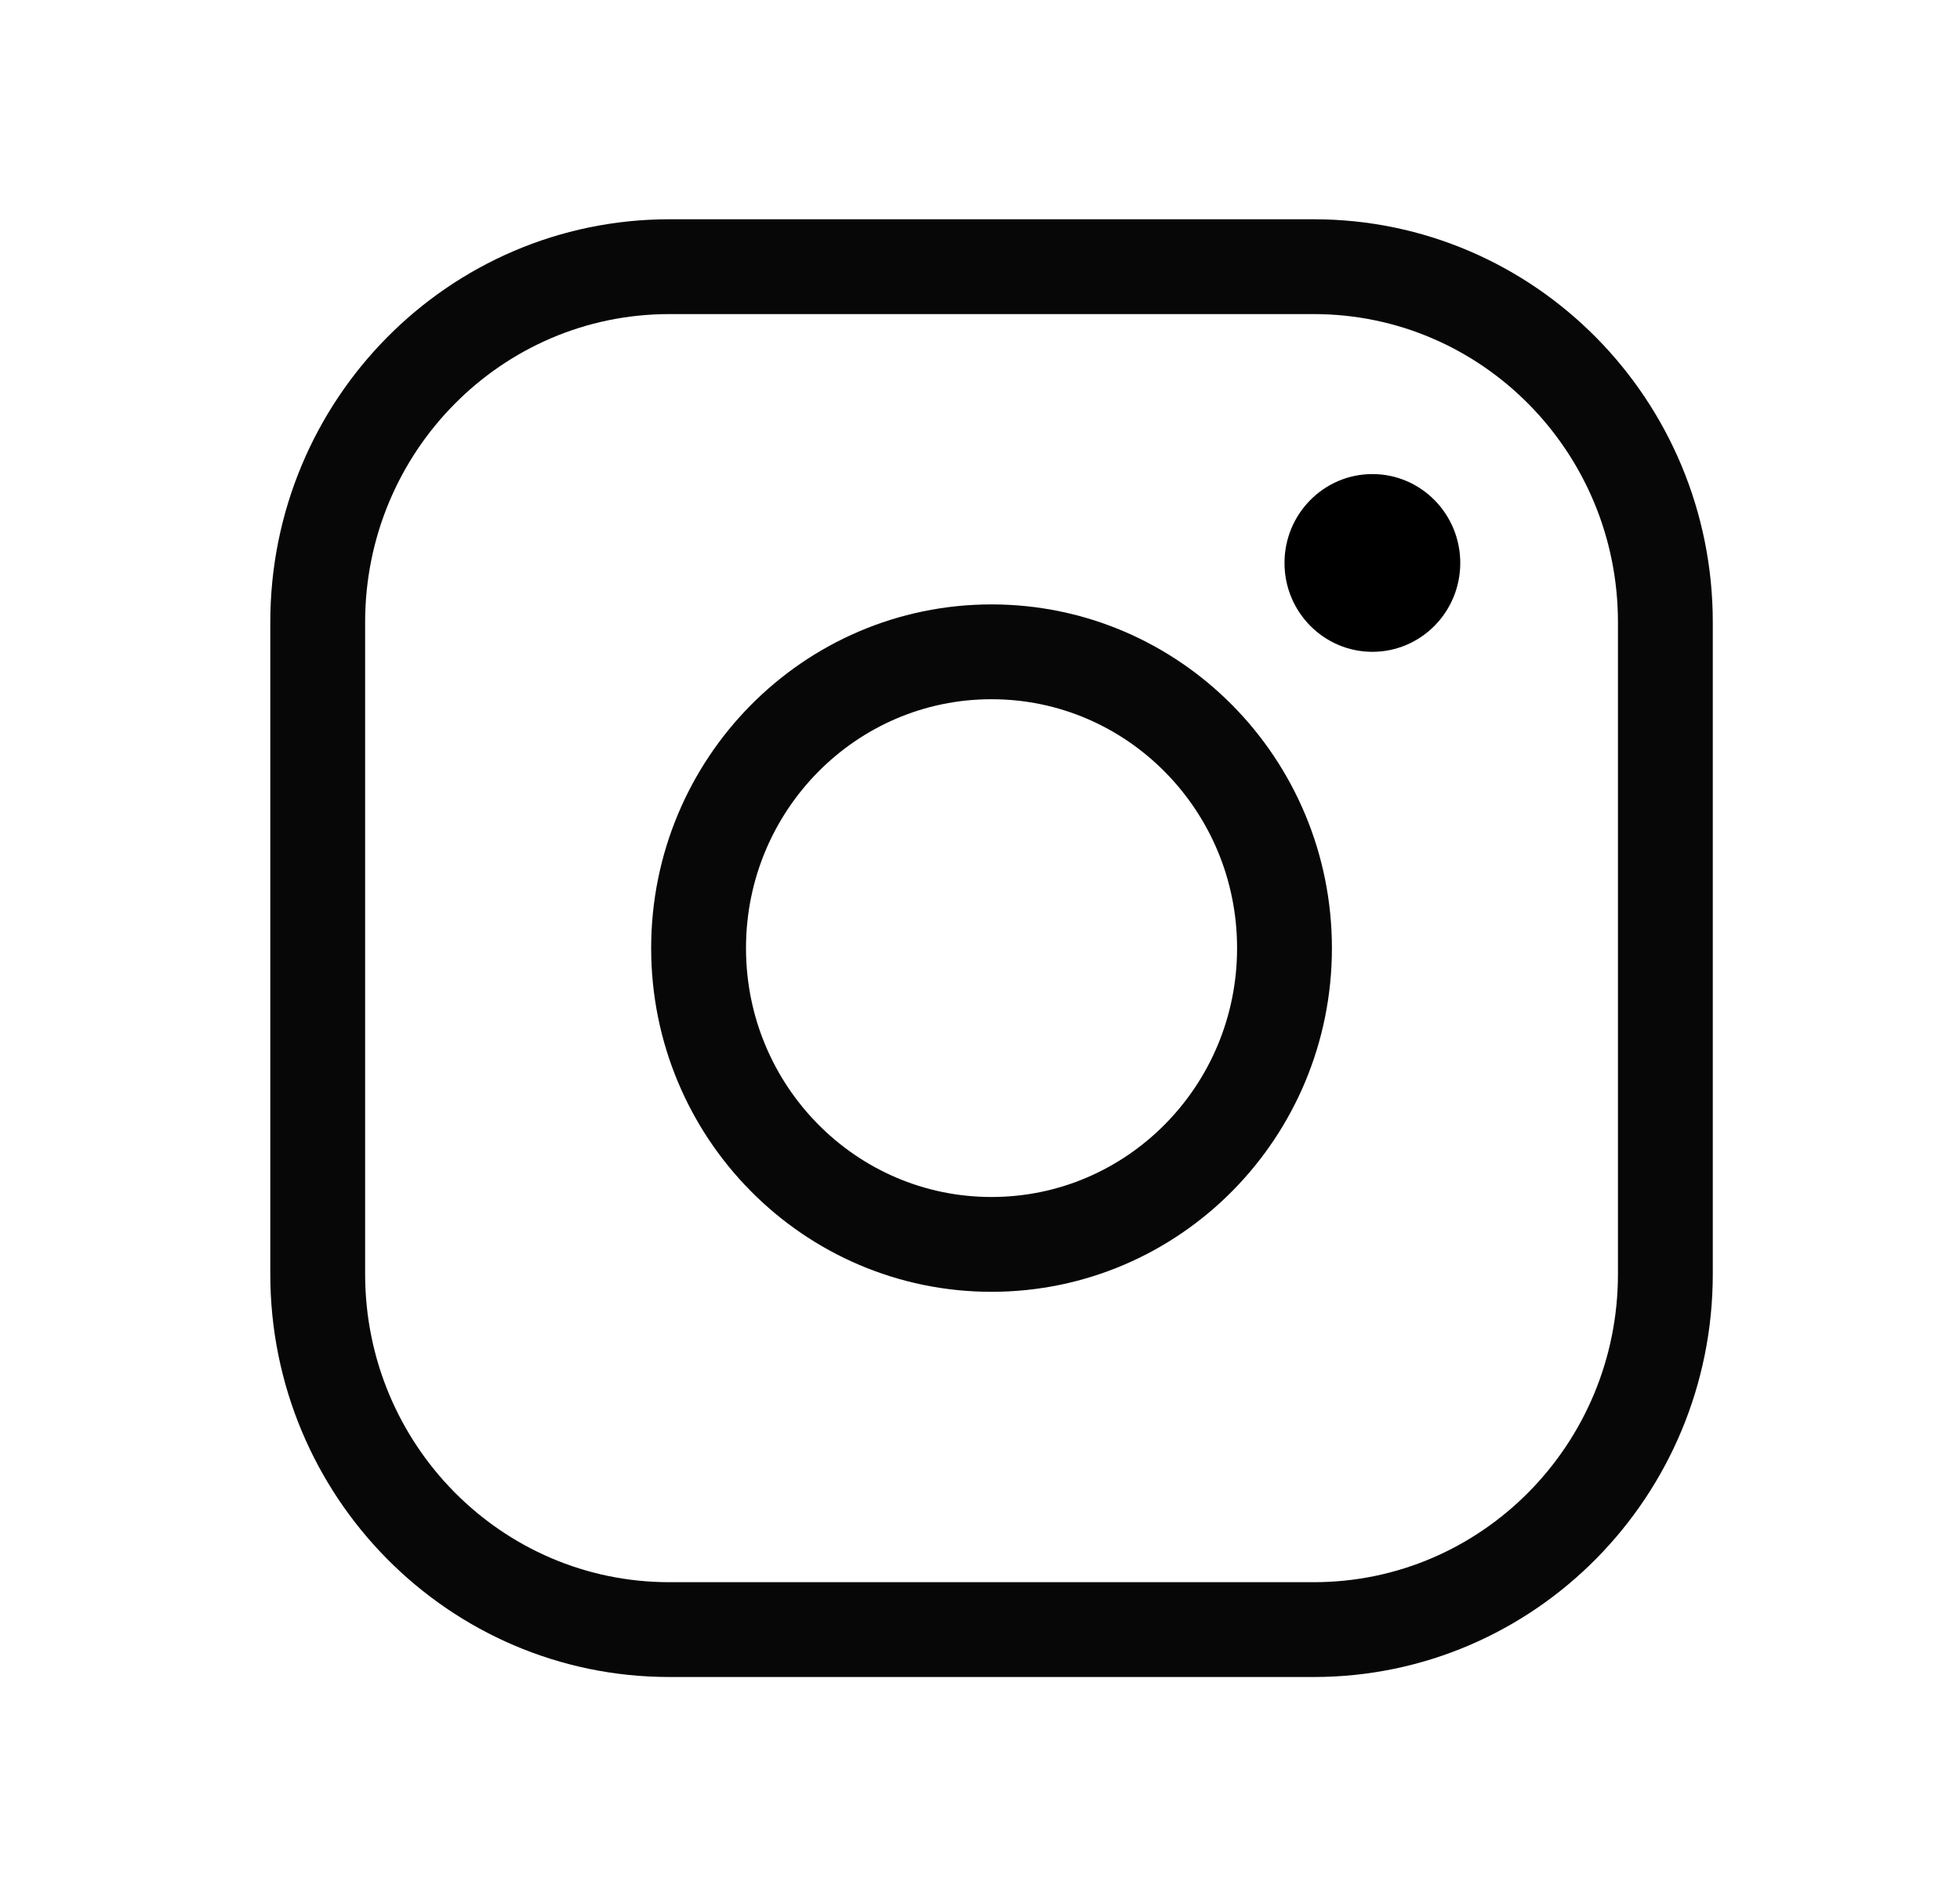
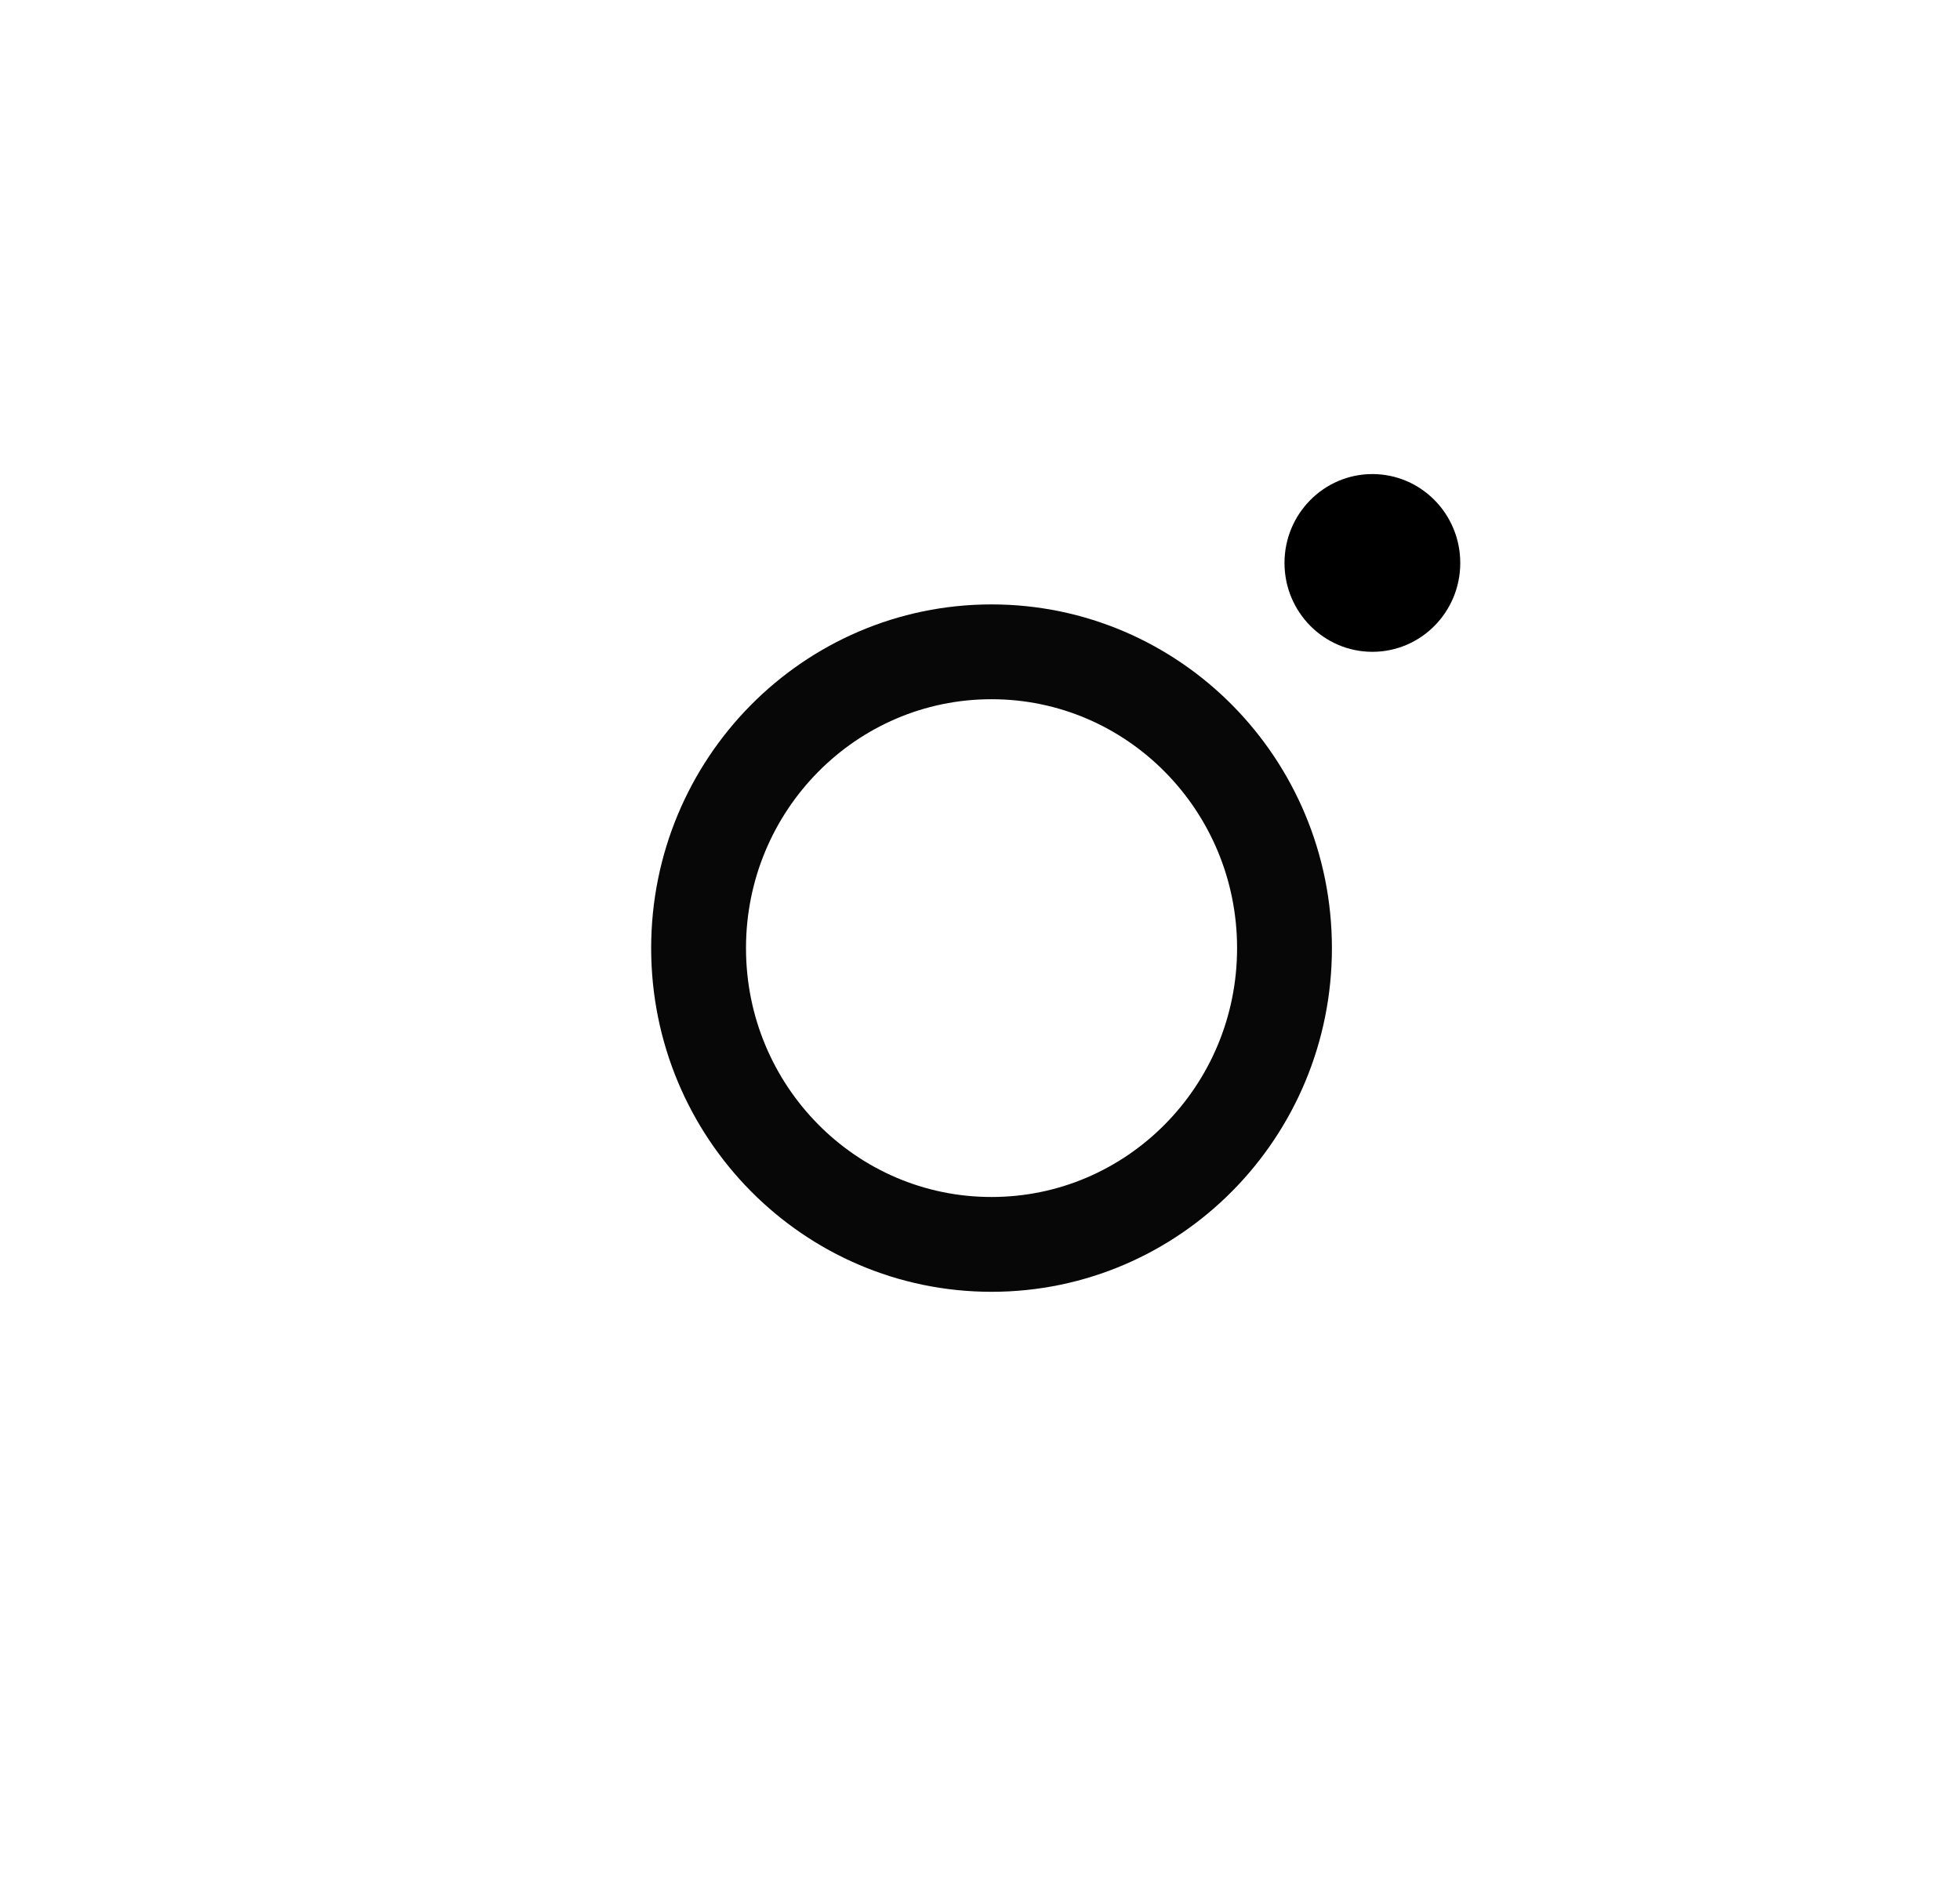
<svg xmlns="http://www.w3.org/2000/svg" width="31" height="30" viewBox="0 0 31 30" fill="none">
  <path d="M15.682 19.687C18.241 19.687 20.316 17.589 20.316 15C20.316 12.411 18.241 10.312 15.682 10.312C13.123 10.312 11.049 12.411 11.049 15C11.049 17.589 13.123 19.687 15.682 19.687Z" stroke="black" stroke-opacity="0.97" stroke-width="1.5" stroke-miterlimit="10" />
-   <path d="M20.779 4.219H10.586C7.515 4.219 5.025 6.737 5.025 9.844V20.156C5.025 23.263 7.515 25.781 10.586 25.781H20.779C23.85 25.781 26.34 23.263 26.34 20.156V9.844C26.34 6.737 23.85 4.219 20.779 4.219Z" stroke="black" stroke-opacity="0.97" stroke-width="1.5" stroke-linecap="round" stroke-linejoin="round" />
  <path d="M21.706 10.312C22.474 10.312 23.096 9.683 23.096 8.906C23.096 8.13 22.474 7.5 21.706 7.5C20.939 7.5 20.316 8.13 20.316 8.906C20.316 9.683 20.939 10.312 21.706 10.312Z" fill="black" />
</svg>